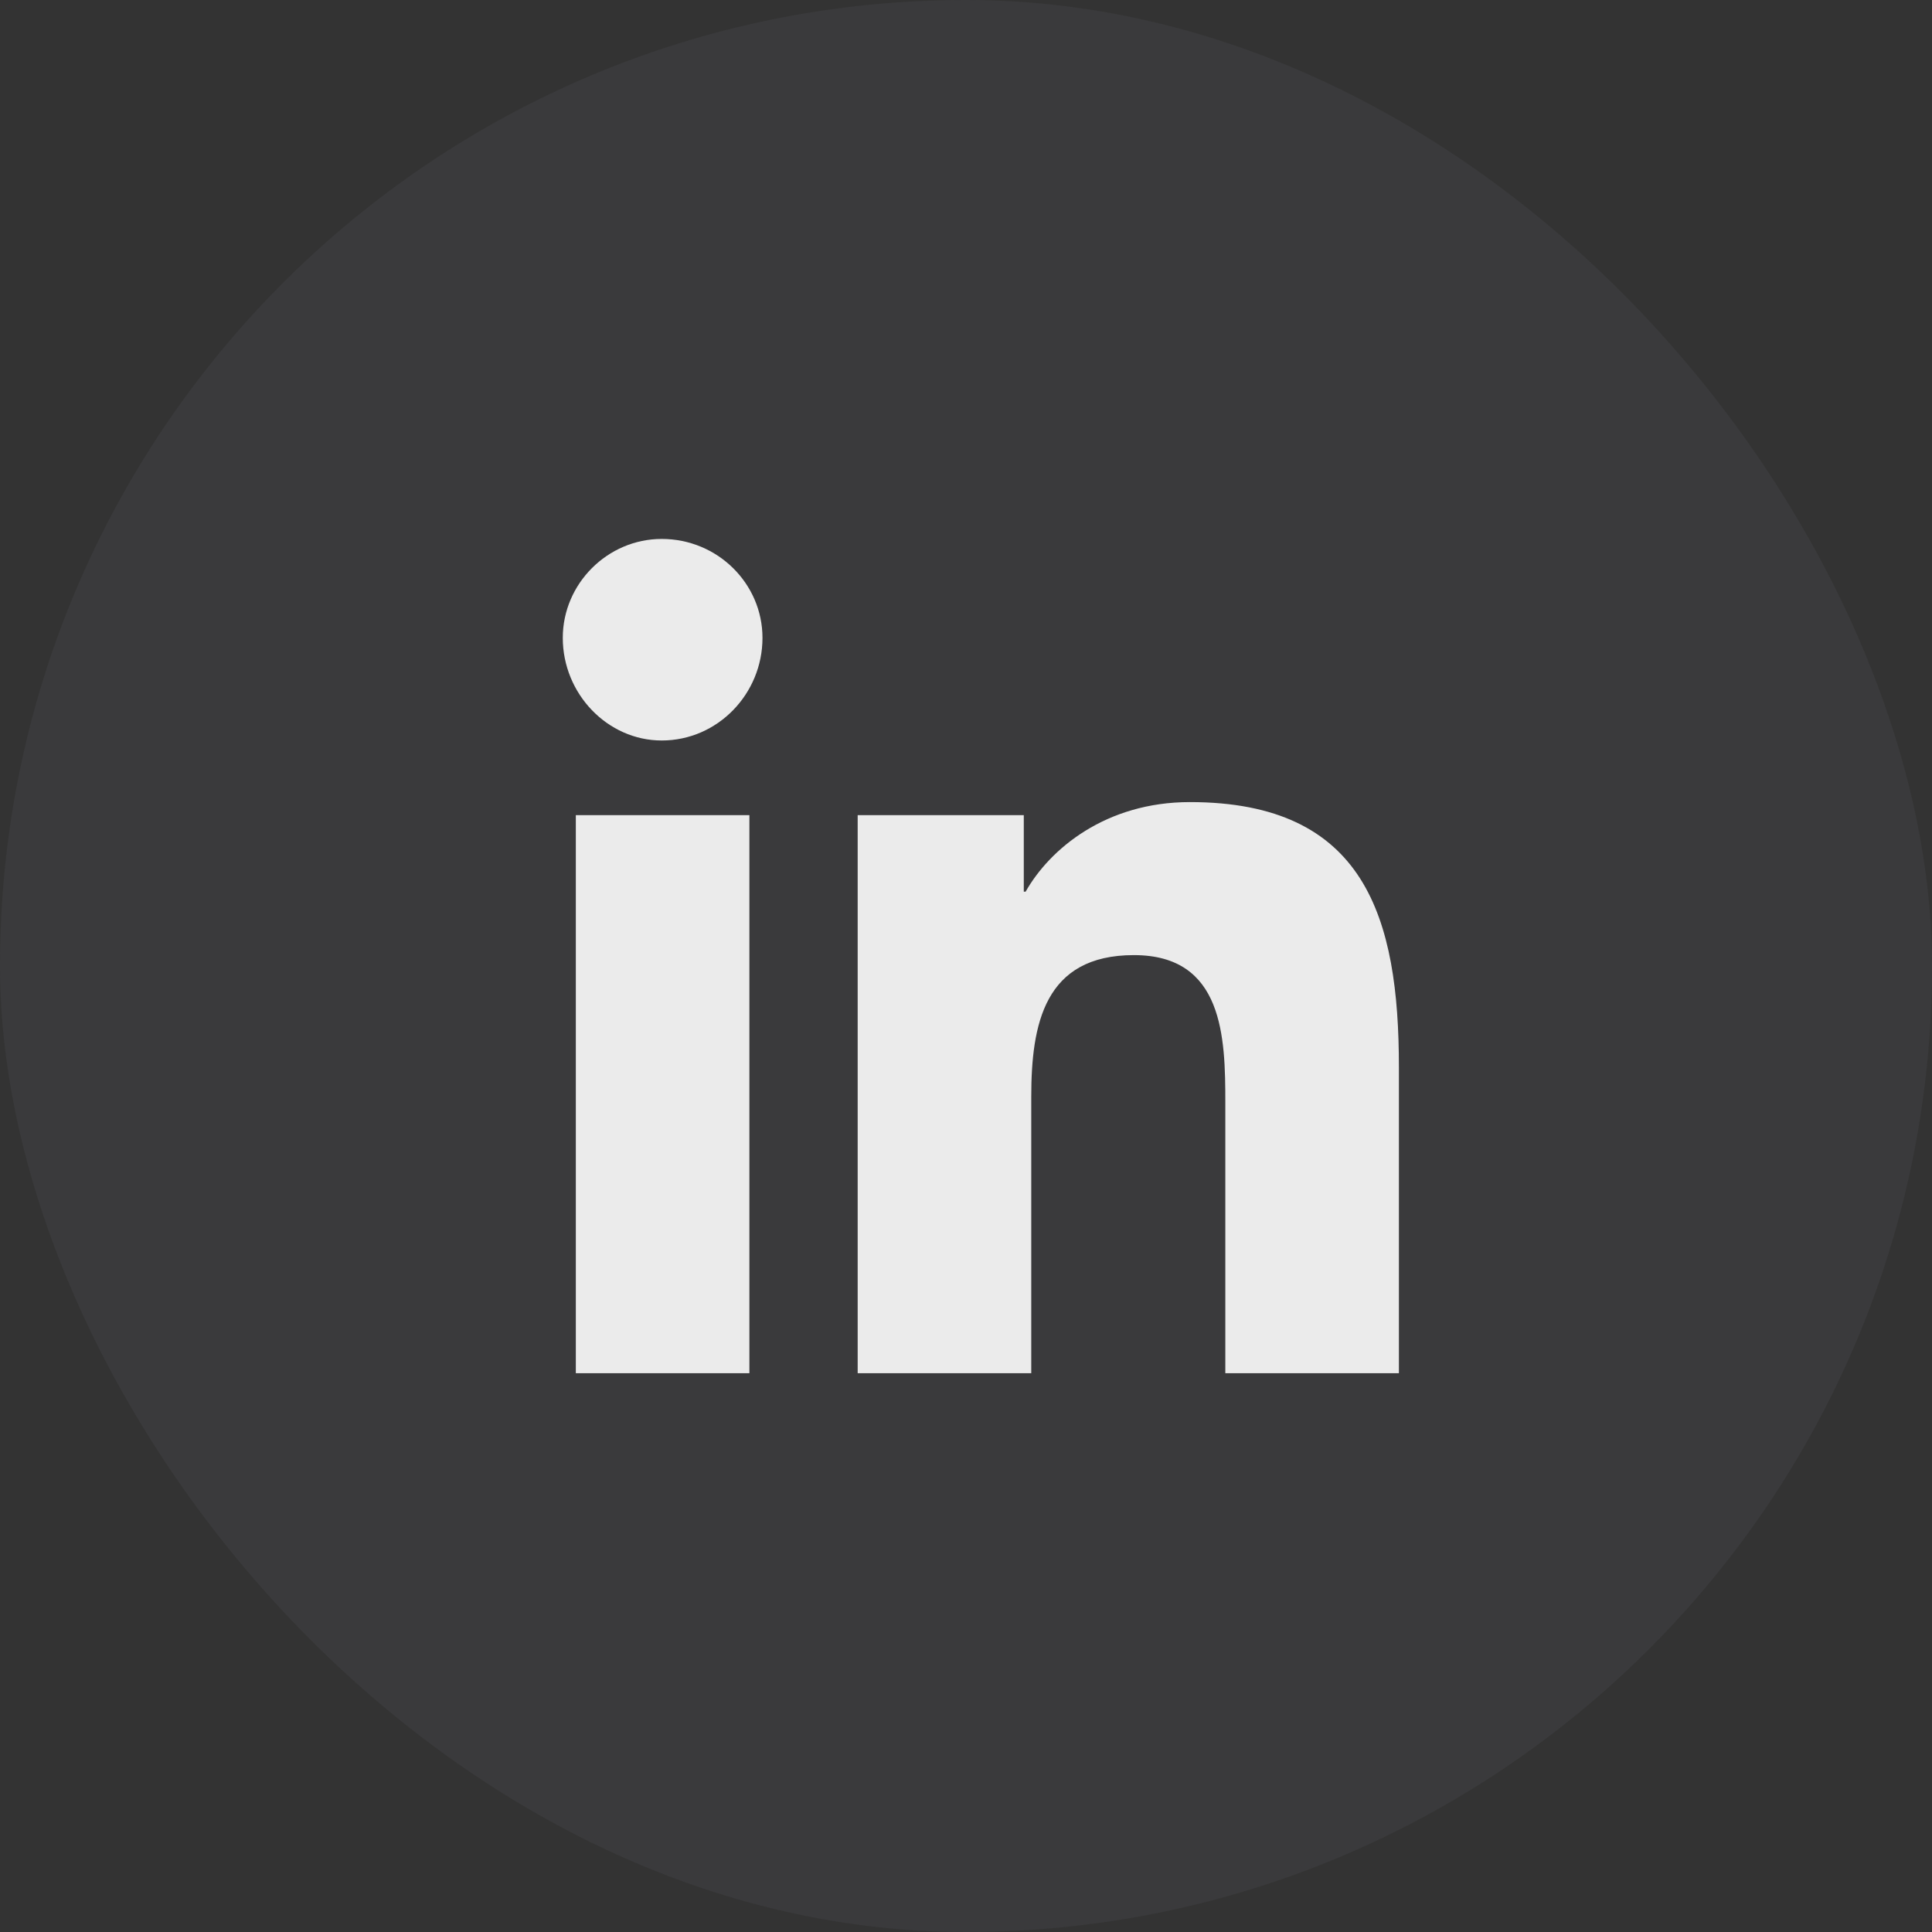
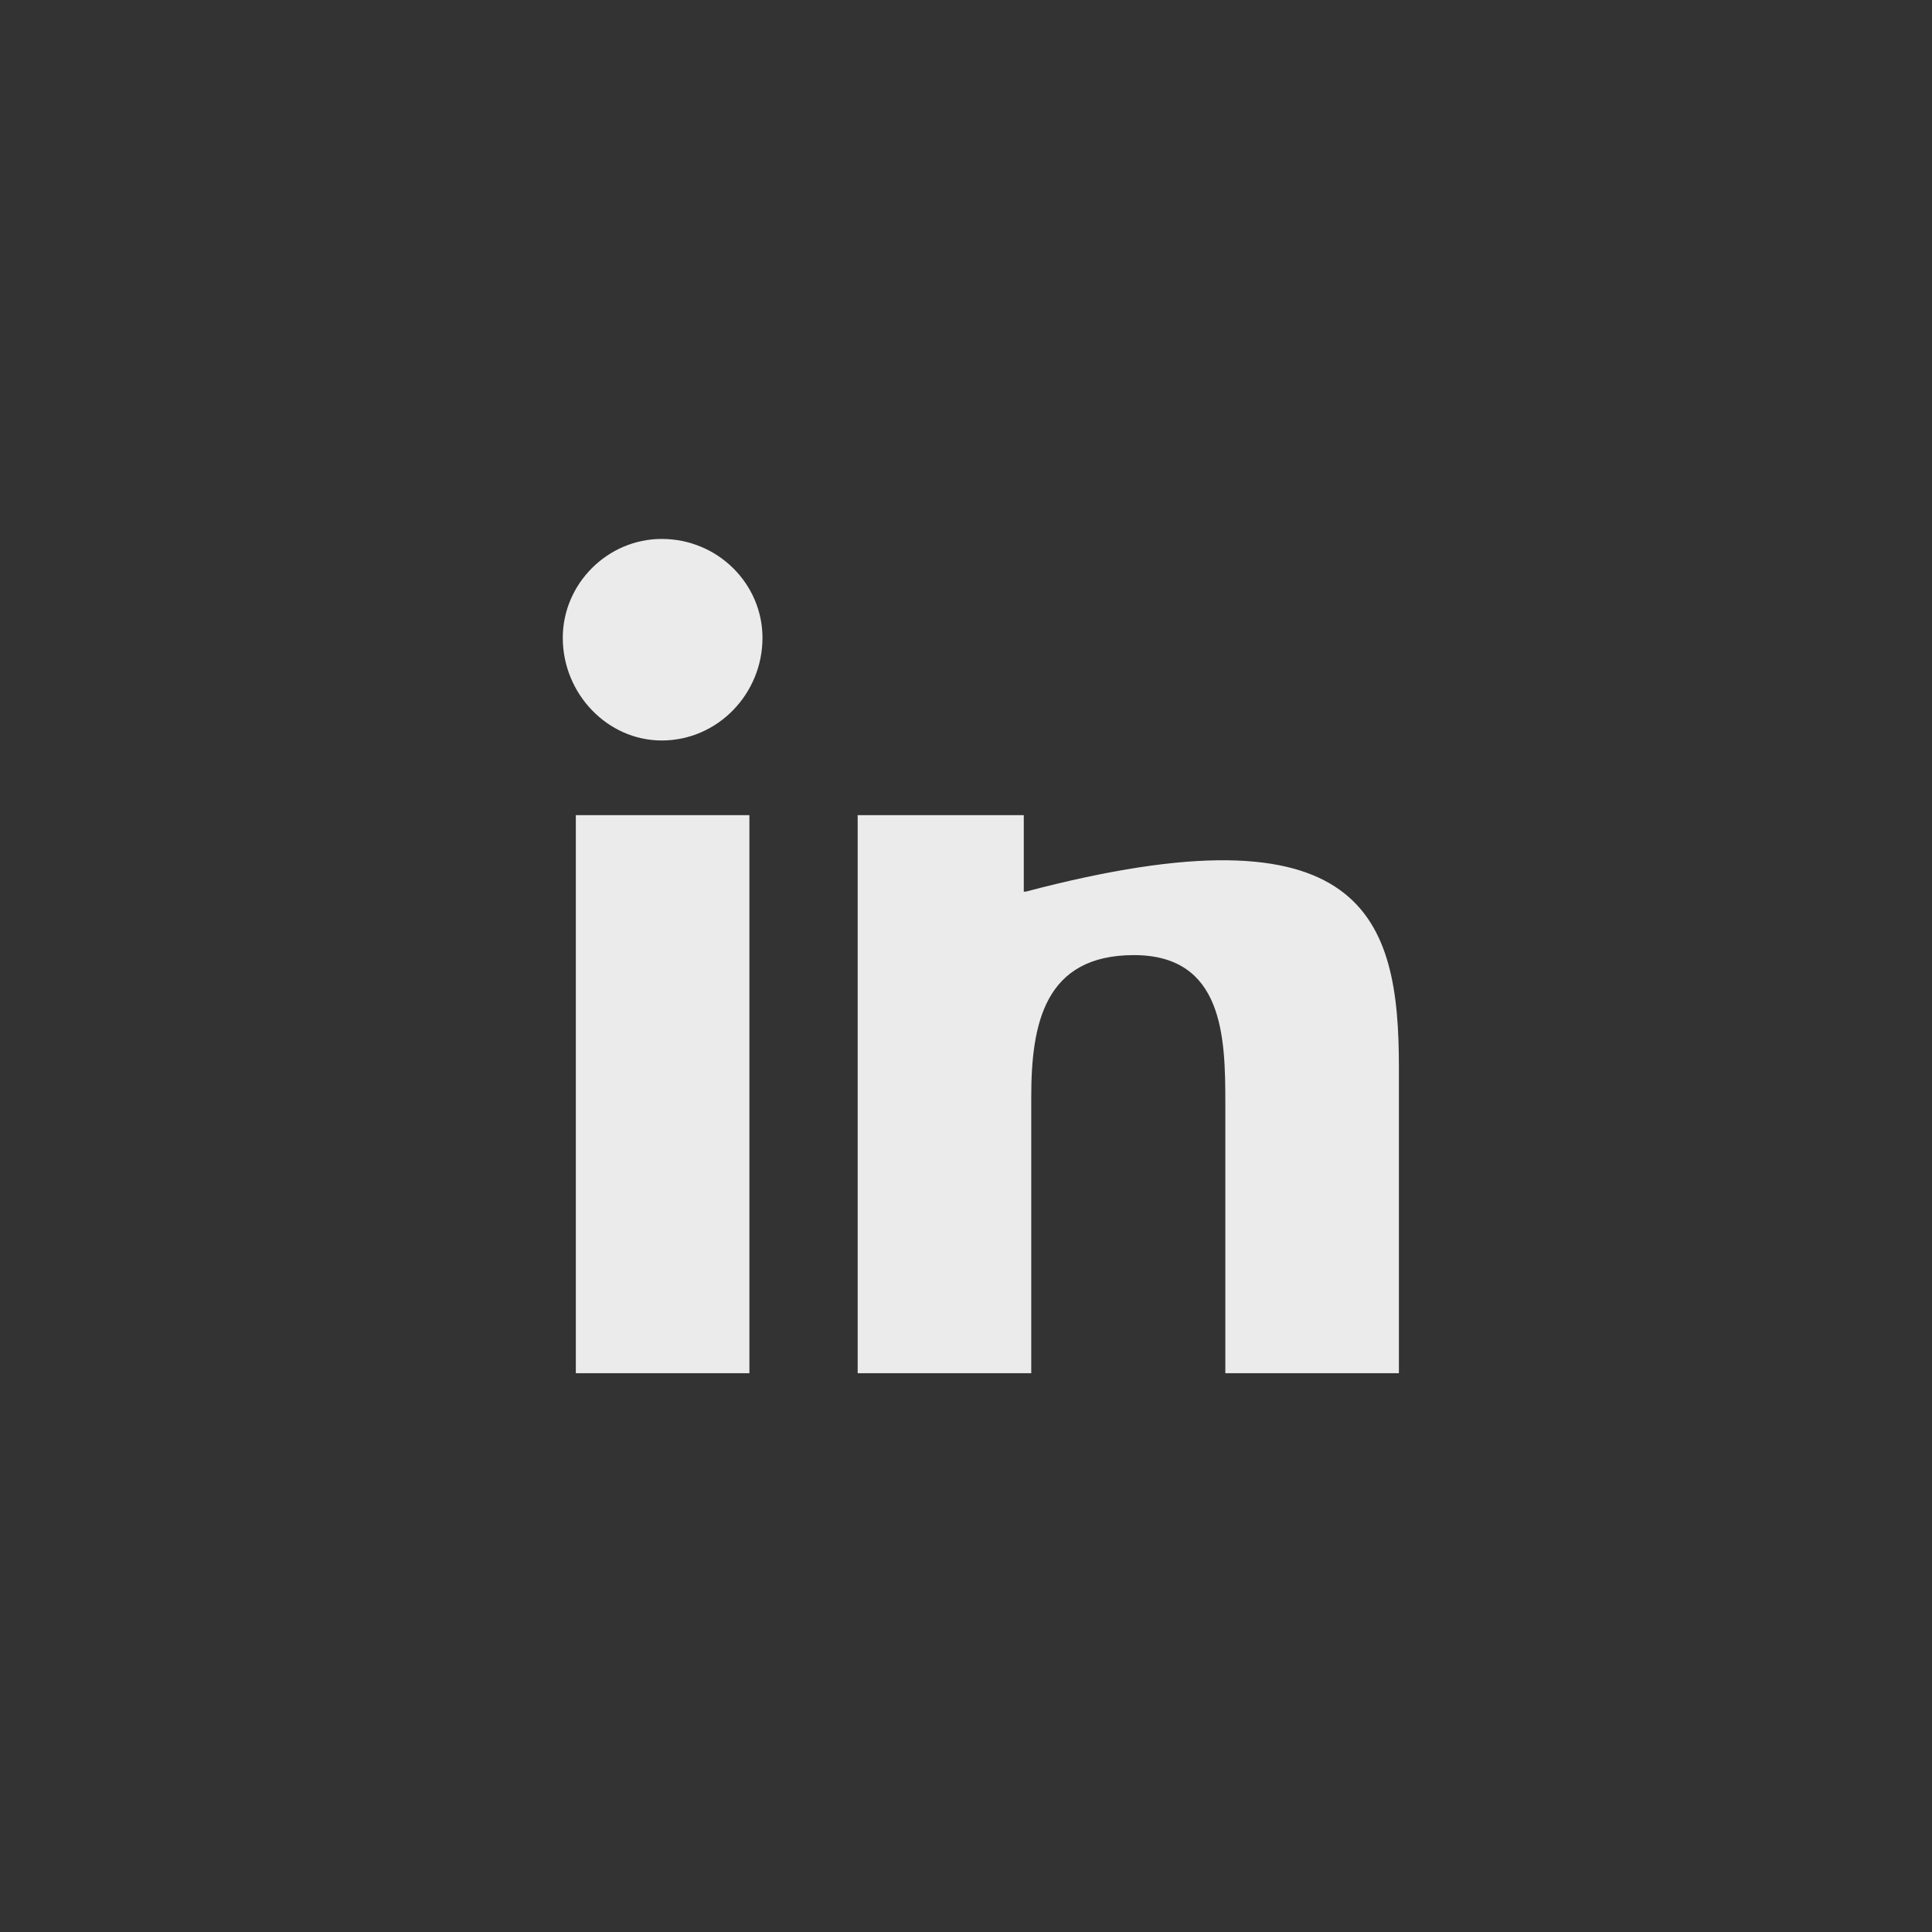
<svg xmlns="http://www.w3.org/2000/svg" width="44" height="44" viewBox="0 0 44 44" fill="none">
  <rect x="0" y="0" width="44" height="44" fill="#333333" stroke="none" />
  <g opacity="0.9">
-     <rect y="0" width="44" height="44" rx="22" fill="#C4C3DD" fill-opacity="0.06" />
-     <path d="M17.067 31.274H13.114V18.564H17.067V31.274ZM15.07 16.864C13.837 16.864 12.817 15.802 12.817 14.527C12.817 13.294 13.837 12.274 15.07 12.274C16.345 12.274 17.365 13.294 17.365 14.527C17.365 15.802 16.345 16.864 15.07 16.864ZM31.817 31.274H27.906V25.11C27.906 23.623 27.864 21.752 25.824 21.752C23.783 21.752 23.486 23.325 23.486 24.983V31.274H19.533V18.564H23.316V20.307H23.358C23.911 19.33 25.186 18.267 27.099 18.267C31.094 18.267 31.859 20.902 31.859 24.303V31.274H31.817Z" fill="white" />
+     <path d="M17.067 31.274H13.114V18.564H17.067V31.274ZM15.07 16.864C13.837 16.864 12.817 15.802 12.817 14.527C12.817 13.294 13.837 12.274 15.07 12.274C16.345 12.274 17.365 13.294 17.365 14.527C17.365 15.802 16.345 16.864 15.07 16.864ZM31.817 31.274H27.906V25.11C27.906 23.623 27.864 21.752 25.824 21.752C23.783 21.752 23.486 23.325 23.486 24.983V31.274H19.533V18.564H23.316V20.307H23.358C31.094 18.267 31.859 20.902 31.859 24.303V31.274H31.817Z" fill="white" />
  </g>
</svg>